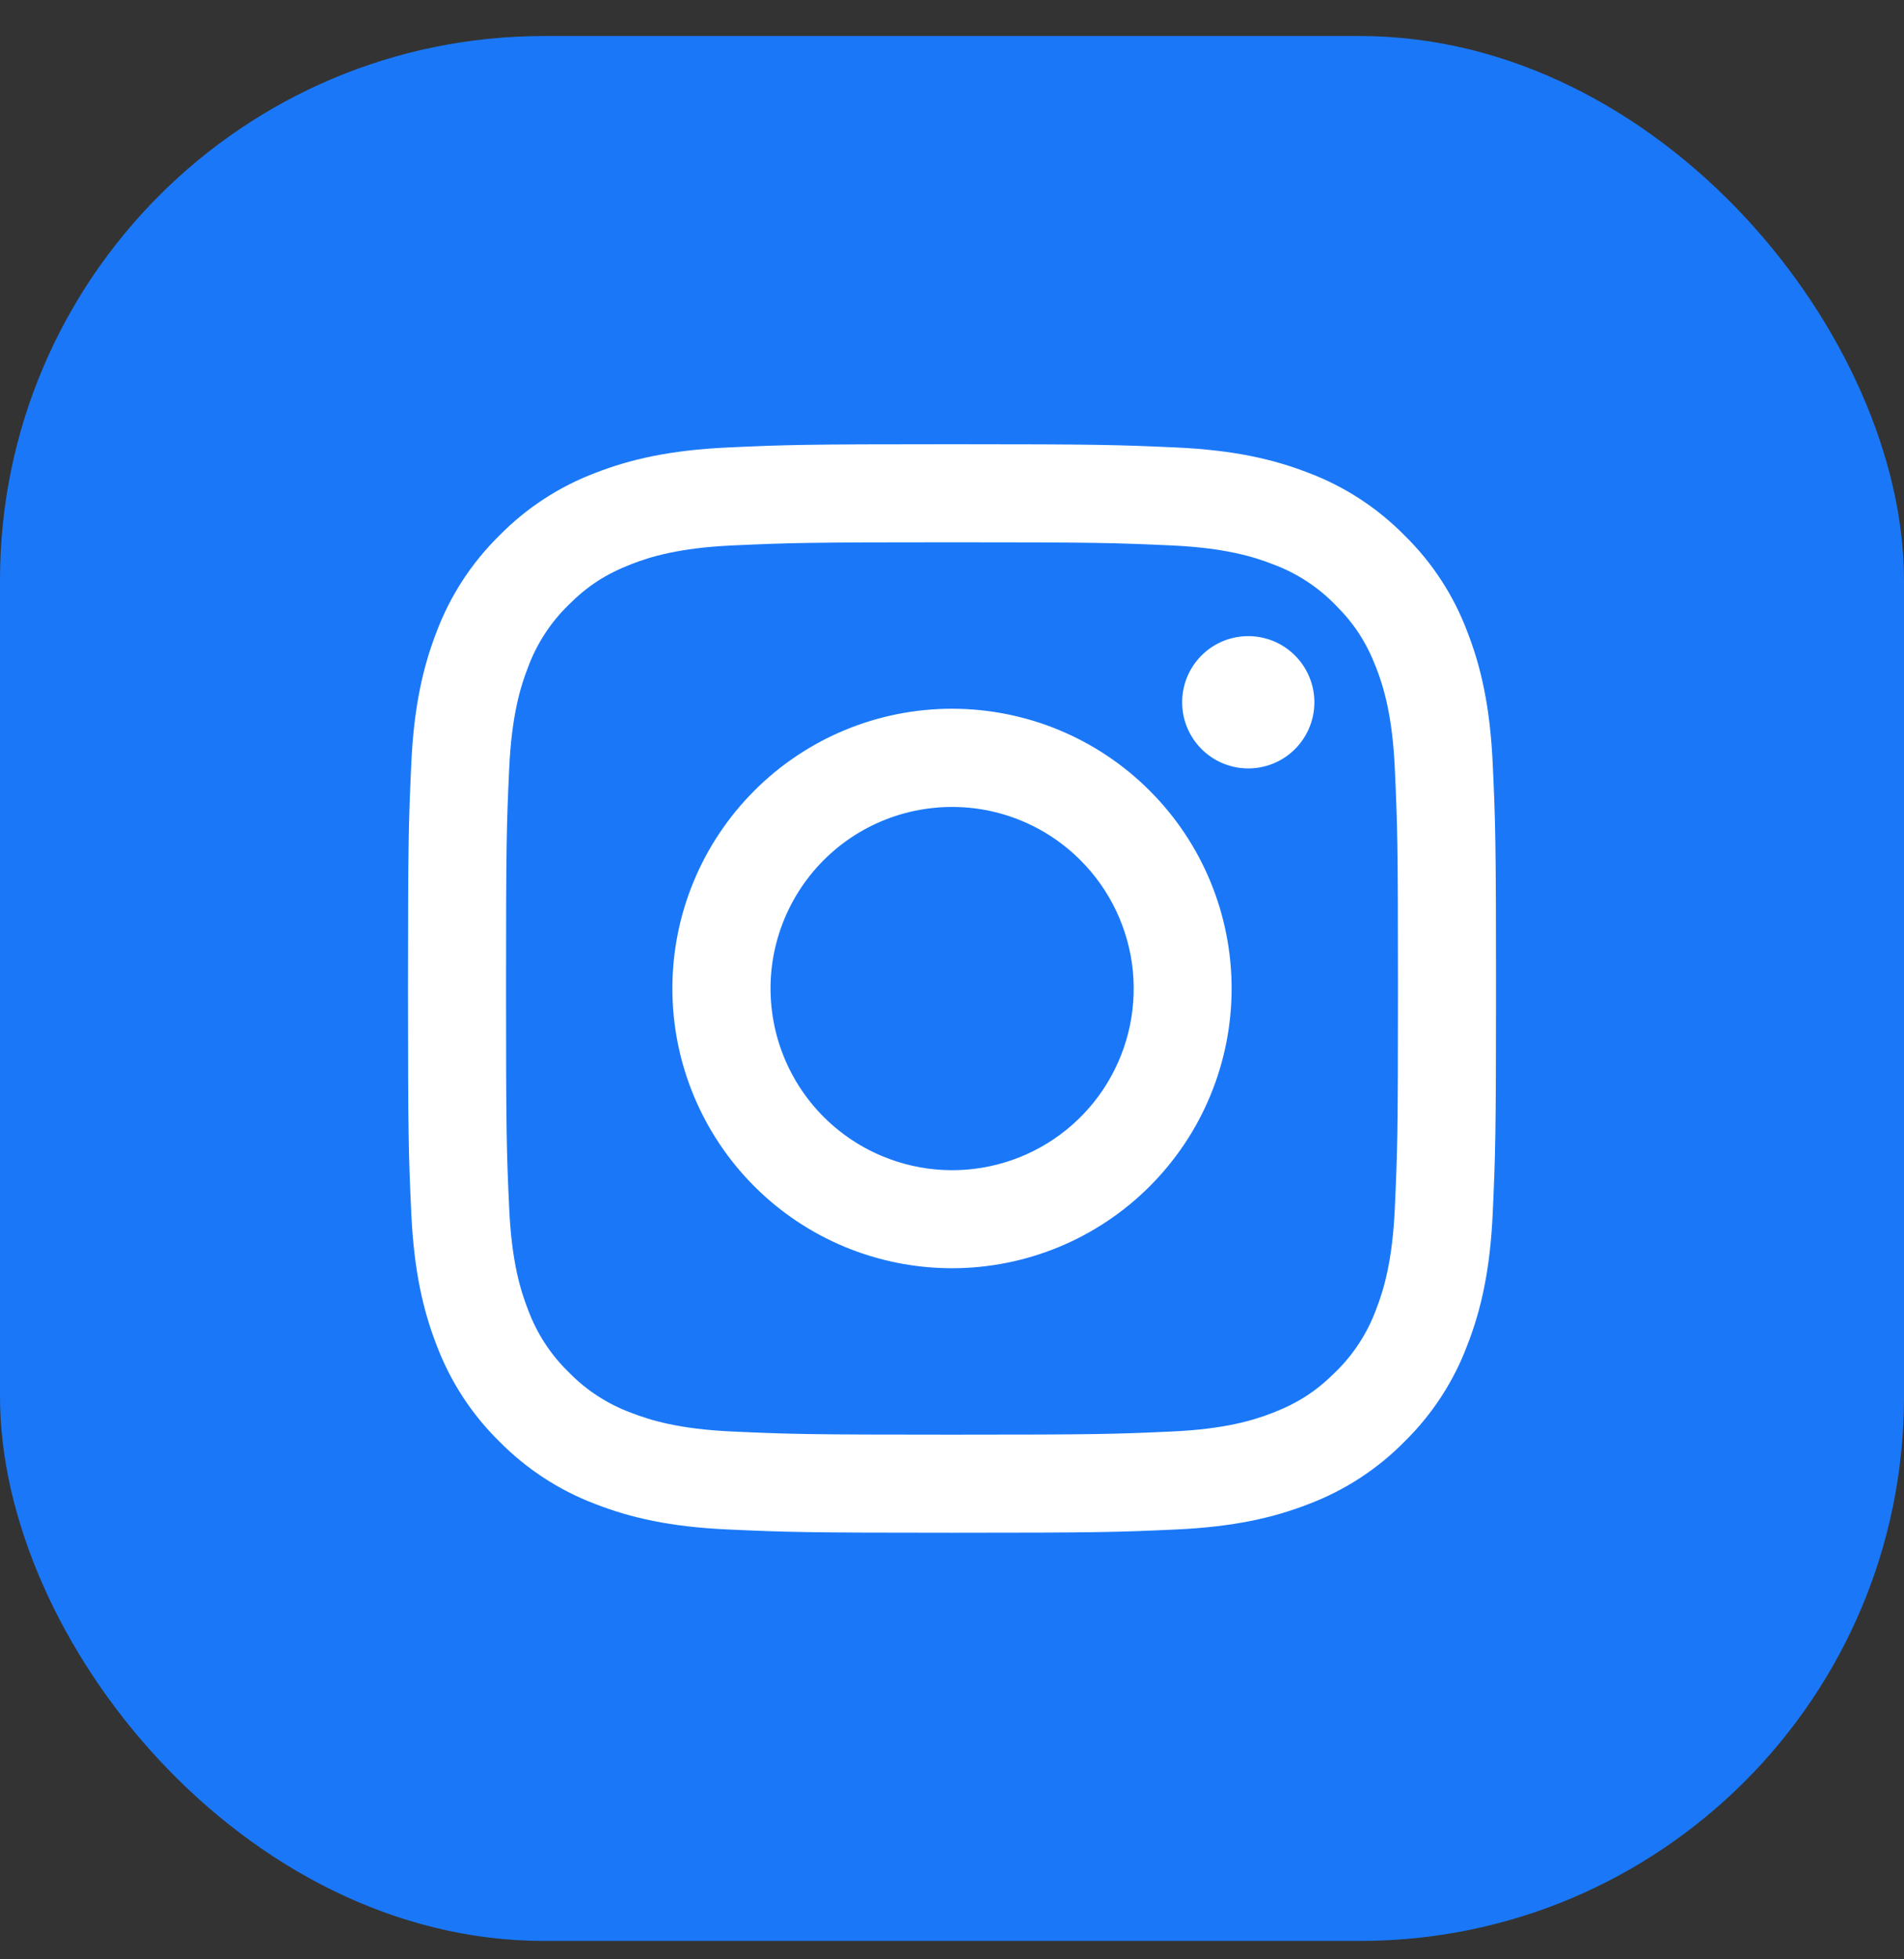
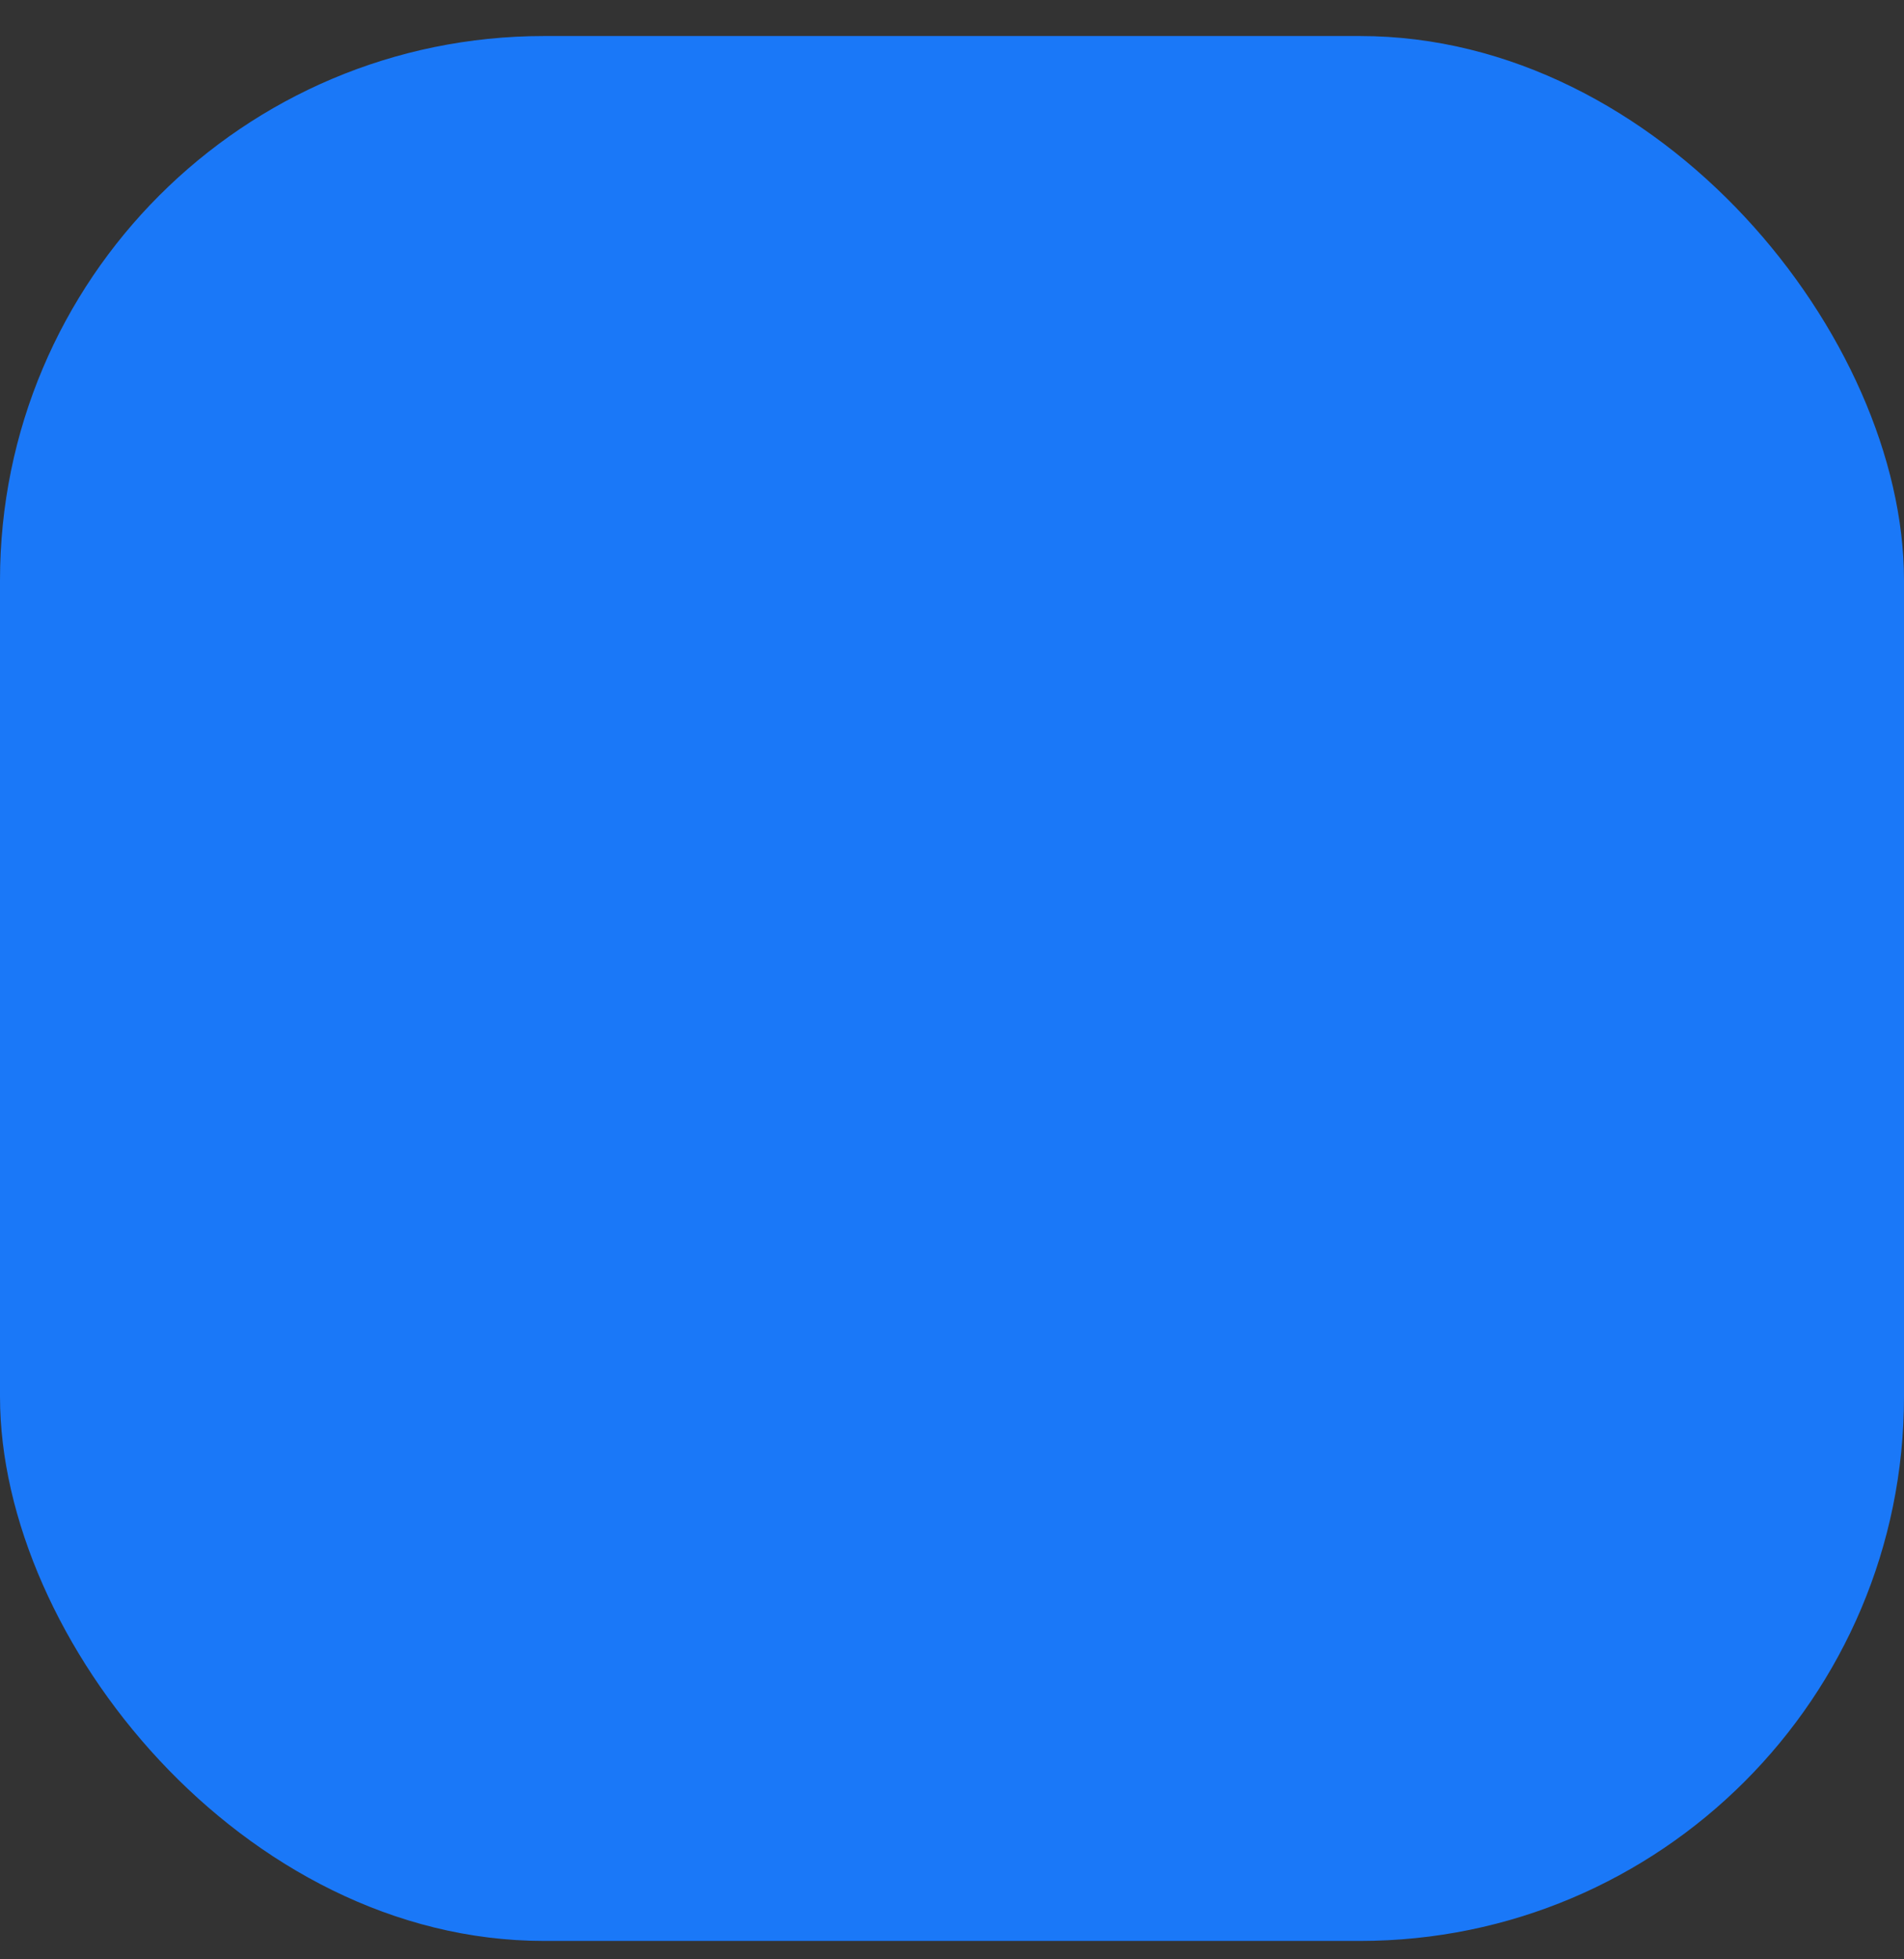
<svg xmlns="http://www.w3.org/2000/svg" width="35" height="36" viewBox="0 0 35 36" fill="none">
  <rect x="0" y="0" width="35" height="36" fill="#333333" stroke="none" />
  <rect y="0.662" width="35" height="35" rx="10" fill="#1A78F8" />
-   <path fill-rule="evenodd" clip-rule="evenodd" d="M13.377 8.222C14.444 8.173 14.784 8.162 17.5 8.162C20.216 8.162 20.556 8.174 21.622 8.222C22.687 8.27 23.415 8.44 24.051 8.687C24.717 8.938 25.322 9.332 25.822 9.841C26.331 10.34 26.724 10.944 26.974 11.611C27.222 12.248 27.391 12.975 27.44 14.039C27.489 15.107 27.5 15.447 27.5 18.162C27.5 20.878 27.488 21.218 27.44 22.285C27.392 23.349 27.222 24.076 26.974 24.712C26.724 25.38 26.33 25.984 25.822 26.484C25.322 26.993 24.717 27.386 24.051 27.637C23.415 27.884 22.687 28.053 21.624 28.102C20.556 28.151 20.216 28.162 17.5 28.162C14.784 28.162 14.444 28.15 13.377 28.102C12.314 28.054 11.586 27.884 10.95 27.637C10.283 27.386 9.678 26.992 9.178 26.484C8.669 25.985 8.276 25.38 8.025 24.713C7.778 24.077 7.609 23.349 7.56 22.286C7.511 21.218 7.5 20.878 7.5 18.162C7.5 15.446 7.512 15.106 7.56 14.04C7.608 12.975 7.778 12.248 8.025 11.611C8.276 10.944 8.67 10.34 9.179 9.84C9.678 9.332 10.282 8.938 10.949 8.687C11.585 8.44 12.313 8.271 13.376 8.222H13.377ZM21.541 10.022C20.486 9.974 20.17 9.964 17.5 9.964C14.83 9.964 14.514 9.974 13.459 10.022C12.484 10.067 11.954 10.229 11.602 10.367C11.136 10.549 10.802 10.764 10.452 11.114C10.12 11.437 9.865 11.83 9.705 12.264C9.567 12.617 9.405 13.146 9.36 14.121C9.312 15.176 9.302 15.492 9.302 18.162C9.302 20.832 9.312 21.148 9.36 22.203C9.405 23.178 9.567 23.708 9.705 24.06C9.865 24.494 10.12 24.888 10.452 25.21C10.774 25.542 11.168 25.798 11.602 25.958C11.954 26.095 12.484 26.258 13.459 26.302C14.514 26.35 14.829 26.36 17.5 26.36C20.171 26.36 20.486 26.35 21.541 26.302C22.516 26.258 23.046 26.095 23.398 25.958C23.864 25.776 24.198 25.56 24.548 25.21C24.88 24.888 25.136 24.494 25.296 24.06C25.433 23.708 25.596 23.178 25.64 22.203C25.688 21.148 25.698 20.832 25.698 18.162C25.698 15.492 25.688 15.176 25.64 14.121C25.596 13.146 25.433 12.617 25.296 12.264C25.114 11.798 24.898 11.464 24.548 11.114C24.225 10.782 23.832 10.527 23.398 10.367C23.046 10.229 22.516 10.067 21.541 10.022ZM16.223 21.245C16.936 21.542 17.73 21.582 18.47 21.358C19.209 21.135 19.849 20.661 20.278 20.019C20.707 19.376 20.9 18.605 20.824 17.836C20.747 17.067 20.406 16.348 19.859 15.803C19.51 15.454 19.088 15.187 18.624 15.021C18.16 14.855 17.664 14.794 17.173 14.843C16.682 14.891 16.208 15.048 15.785 15.301C15.362 15.555 15.001 15.899 14.727 16.309C14.453 16.719 14.273 17.185 14.2 17.673C14.128 18.161 14.165 18.659 14.308 19.131C14.451 19.603 14.697 20.037 15.028 20.403C15.359 20.768 15.767 21.056 16.223 21.245ZM13.866 14.528C14.343 14.05 14.909 13.672 15.533 13.413C16.157 13.155 16.825 13.022 17.5 13.022C18.175 13.022 18.843 13.155 19.467 13.413C20.091 13.672 20.657 14.05 21.134 14.528C21.612 15.005 21.991 15.572 22.249 16.195C22.507 16.819 22.64 17.487 22.64 18.162C22.64 18.837 22.507 19.506 22.249 20.129C21.991 20.753 21.612 21.319 21.134 21.797C20.171 22.761 18.863 23.302 17.5 23.302C16.137 23.302 14.829 22.761 13.866 21.797C12.902 20.833 12.36 19.525 12.36 18.162C12.36 16.799 12.902 15.492 13.866 14.528ZM23.78 13.788C23.898 13.676 23.993 13.542 24.058 13.393C24.124 13.244 24.159 13.084 24.161 12.921C24.164 12.759 24.133 12.597 24.072 12.447C24.011 12.296 23.92 12.159 23.805 12.044C23.69 11.929 23.554 11.838 23.403 11.777C23.252 11.716 23.091 11.686 22.928 11.688C22.766 11.691 22.605 11.725 22.456 11.791C22.308 11.856 22.173 11.951 22.062 12.069C21.845 12.299 21.726 12.605 21.731 12.921C21.735 13.237 21.863 13.539 22.087 13.763C22.31 13.986 22.612 14.114 22.928 14.119C23.244 14.123 23.55 14.005 23.78 13.788Z" fill="white" />
</svg>